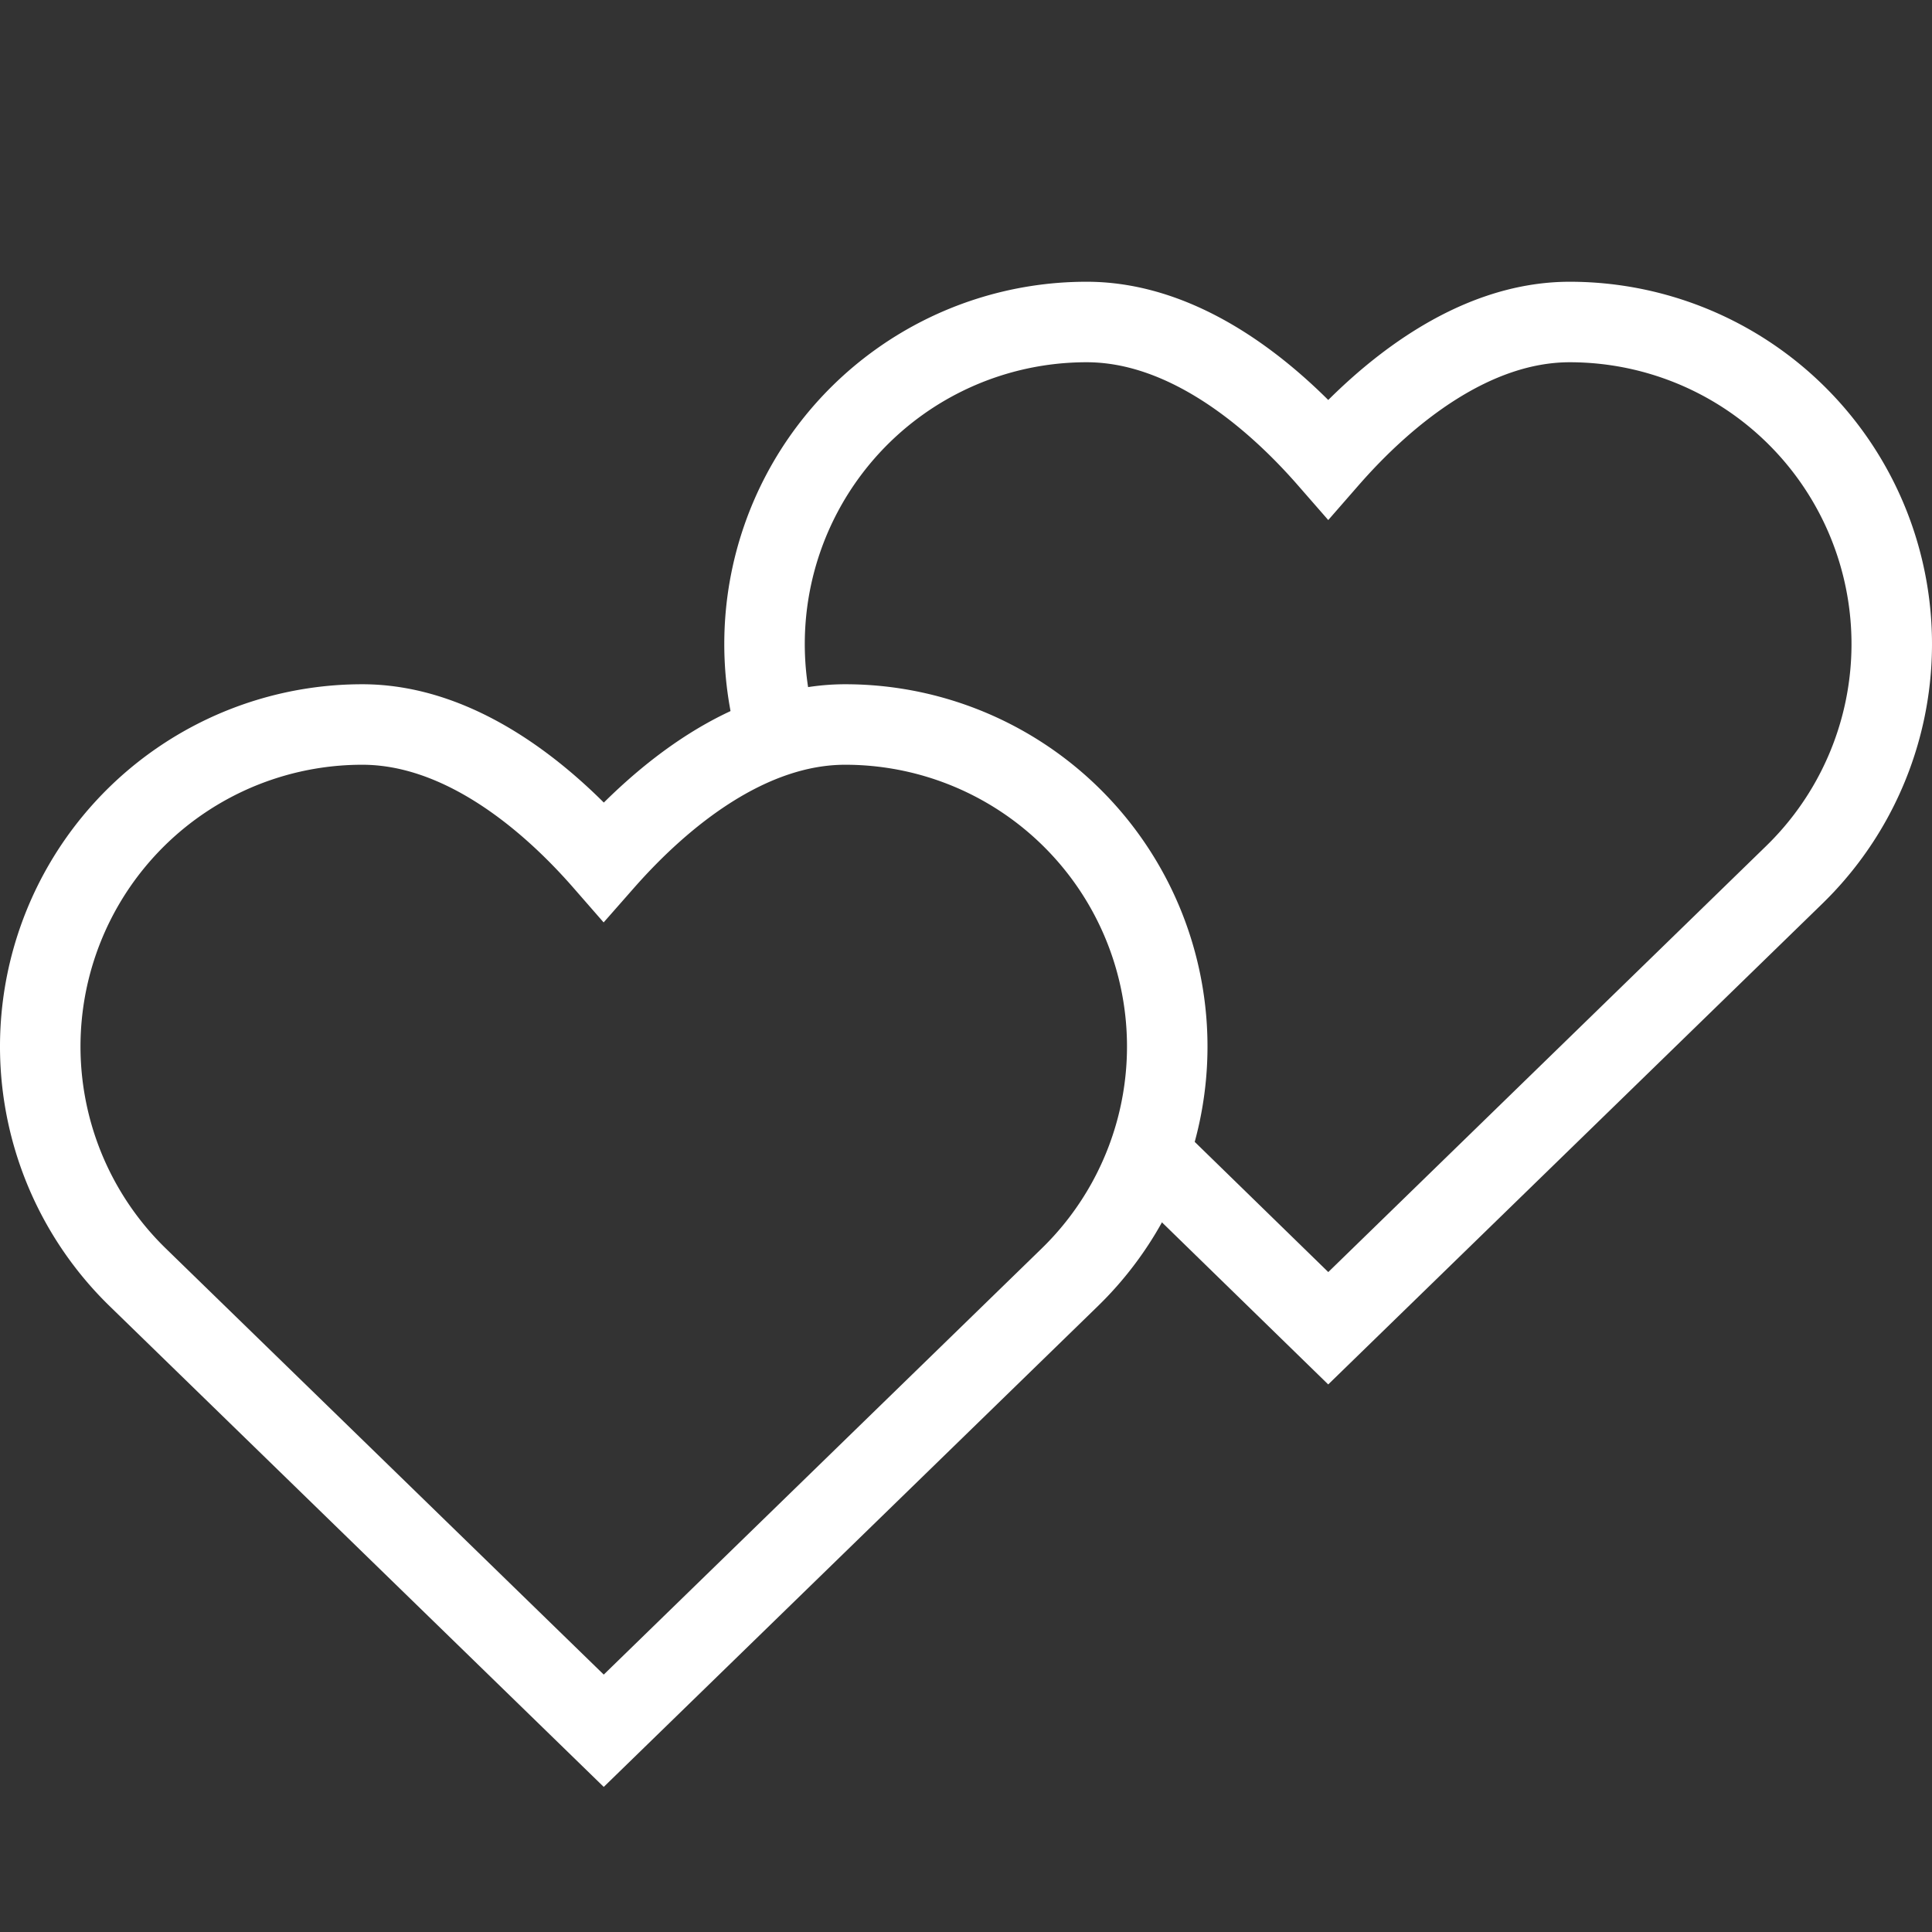
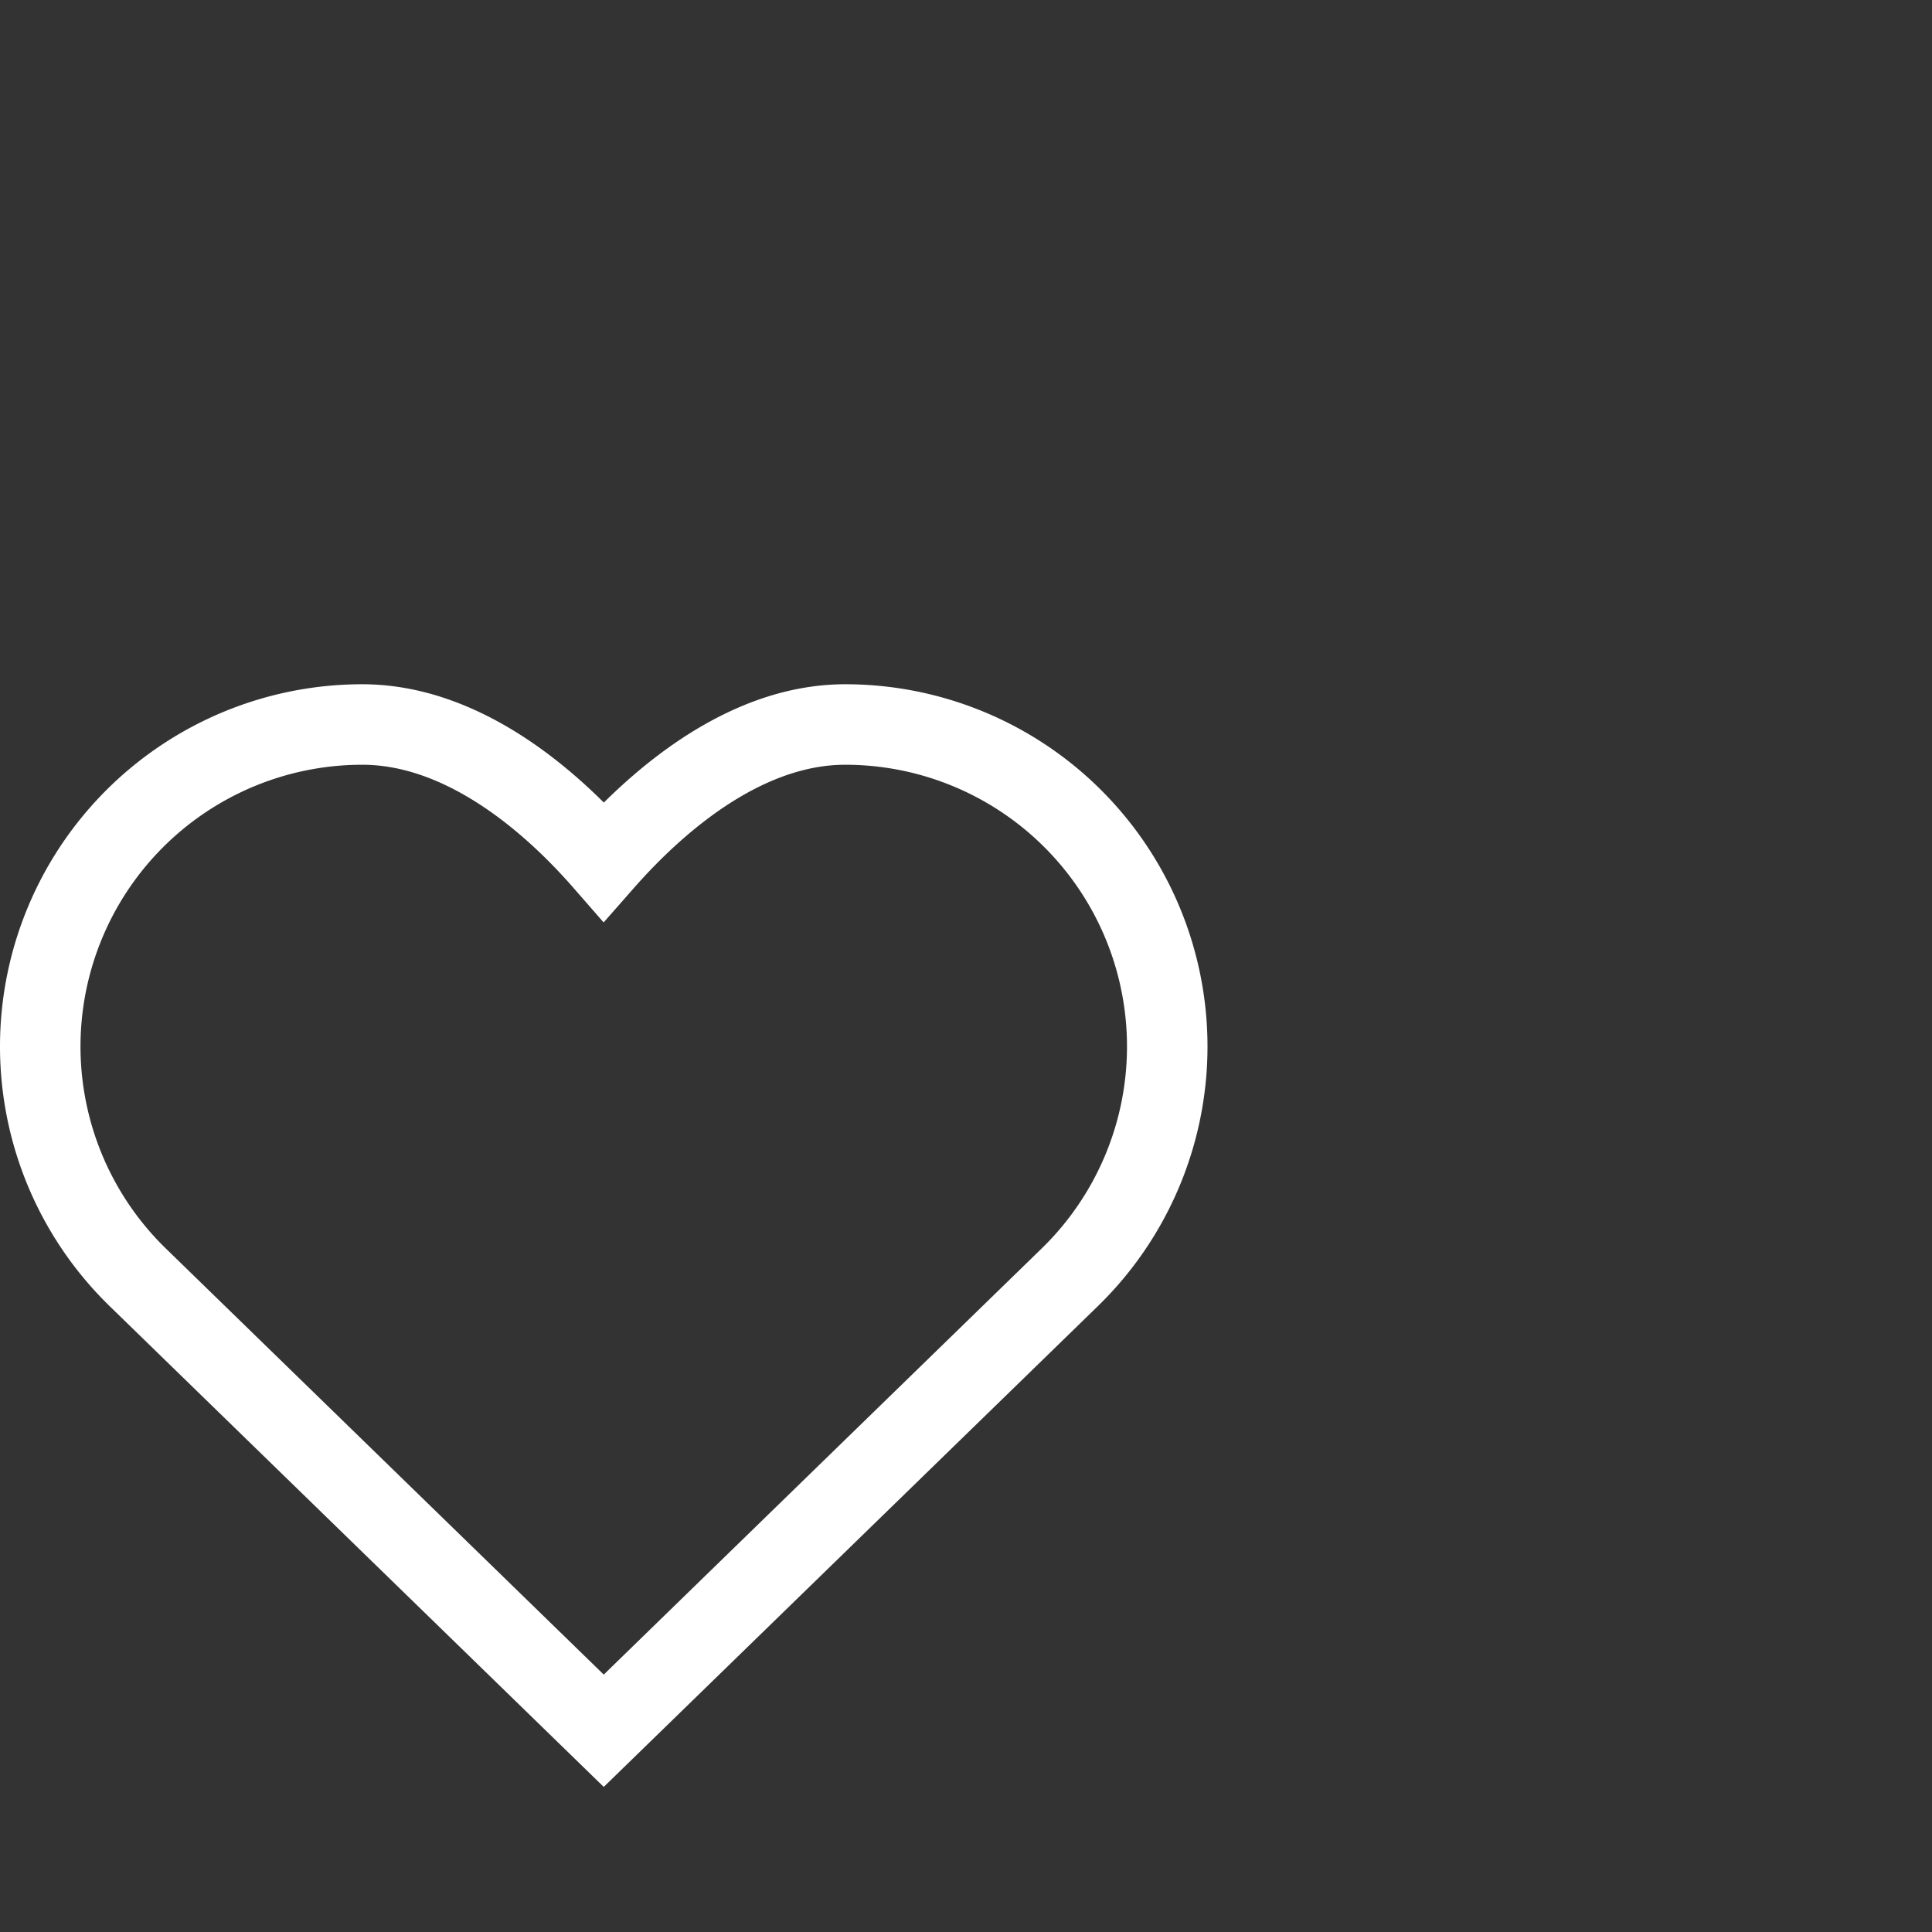
<svg xmlns="http://www.w3.org/2000/svg" viewBox="0 0 384 384">
  <rect x="0" y="0" width="384" height="384" fill="#333333" stroke="none" />
  <path d="m27.4 253.9a64 64 0 0 1 44.6-109.9c19.1 0 36.3 13.8 48 27.2 11.7-13.3 28.9-27.2 48-27.2a64 64 0 0 1 44.6 109.9l-92.6 90.1z" fill="none" stroke="#FFF" stroke-miterlimit="10" stroke-width="16" />
-   <path d="m154.6 146.2a64 64 0 0 1 61.4-82.2c19.1 0 36.3 13.8 48 27.2 11.7-13.4 28.9-27.2 48-27.2a64 64 0 0 1 44.6 109.9l-92.6 90.1-35.6-34.7" fill="none" stroke="#FFF" stroke-miterlimit="10" stroke-width="16" />
</svg>